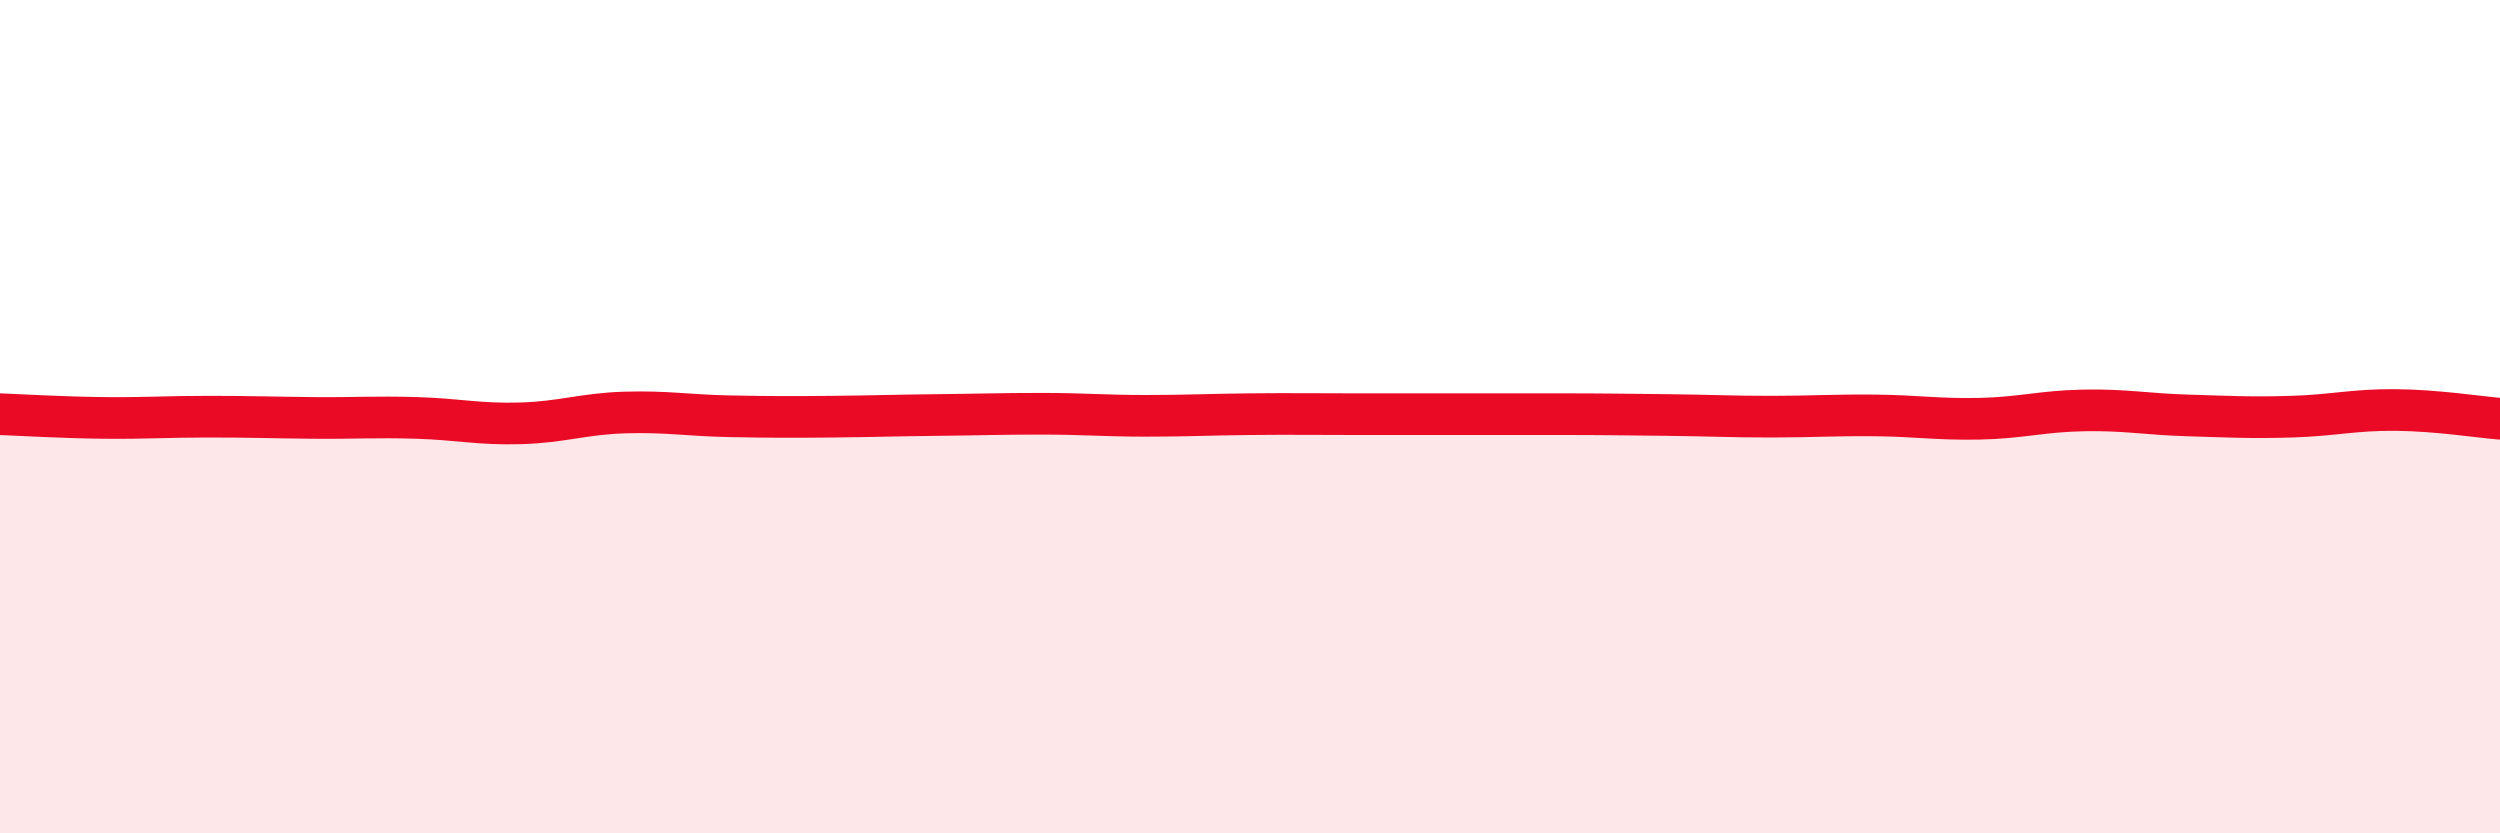
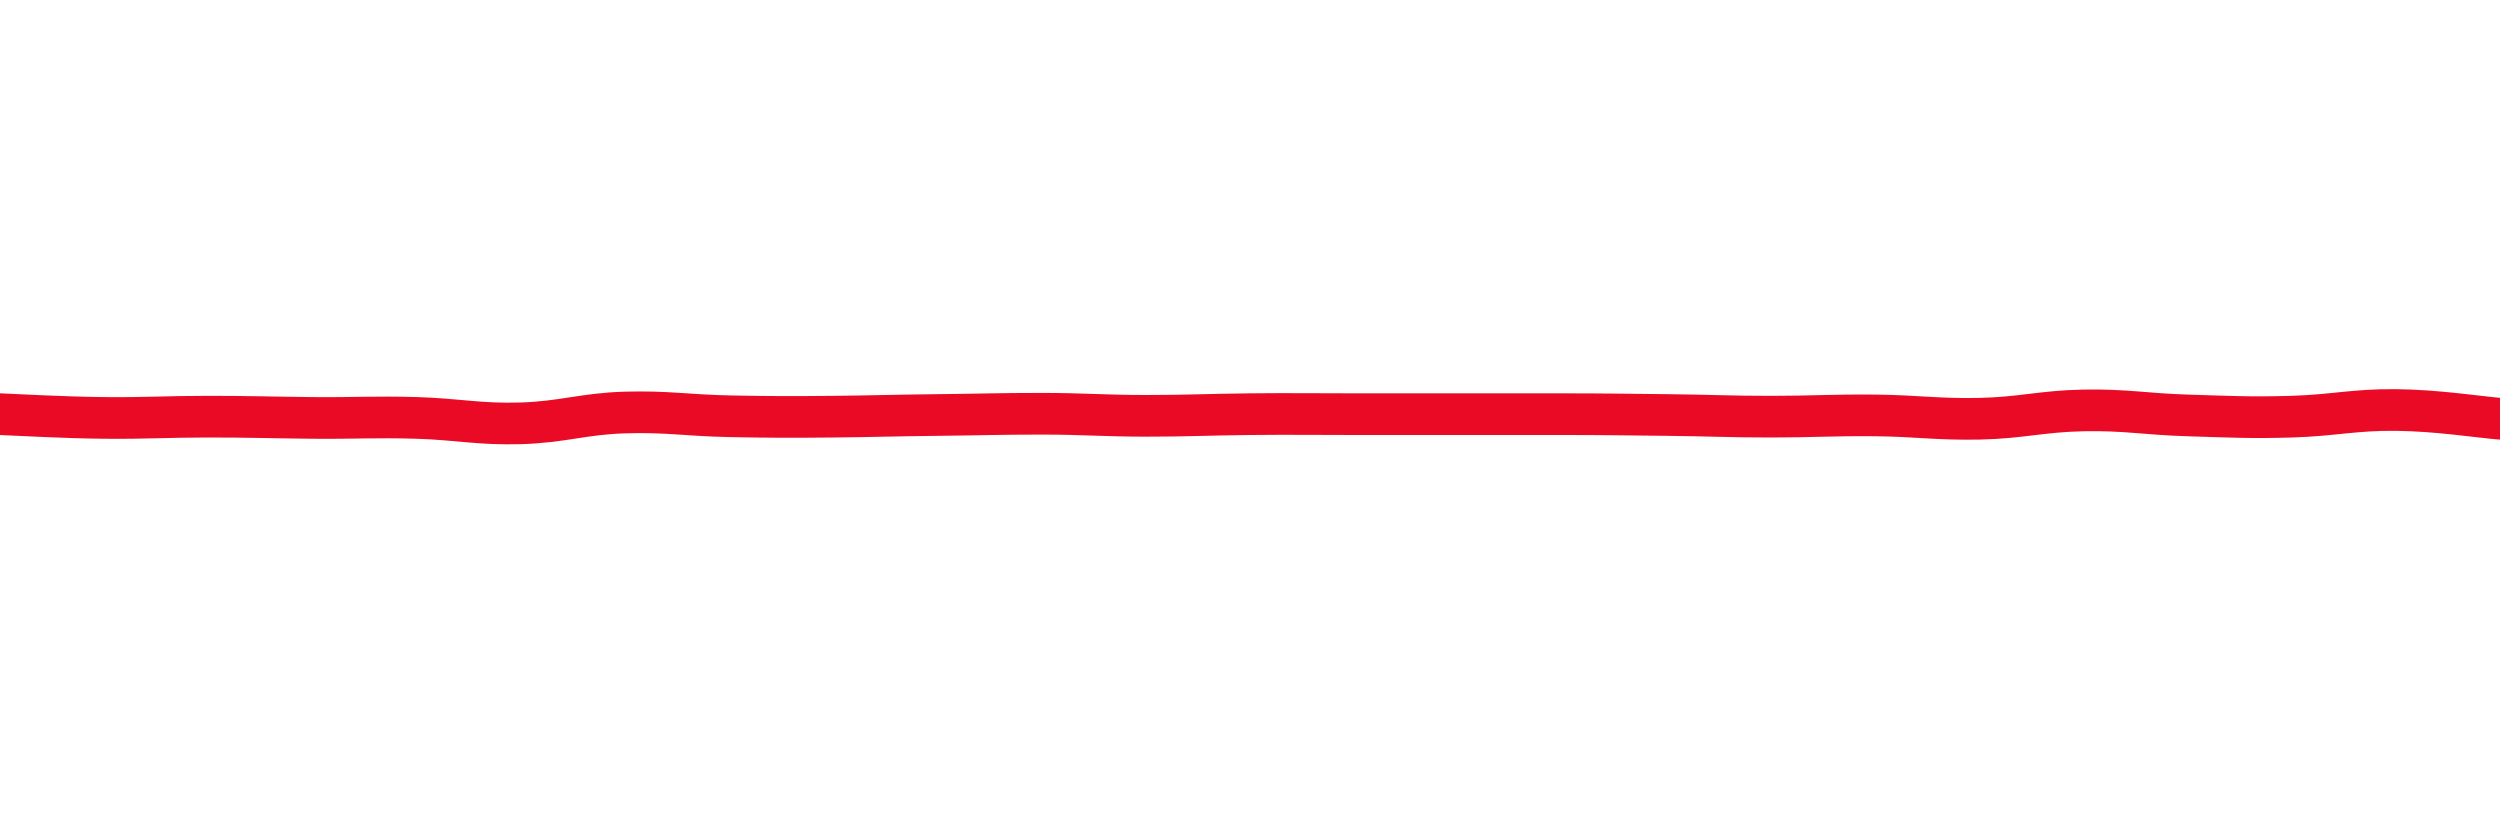
<svg xmlns="http://www.w3.org/2000/svg" width="60" height="20" viewBox="0 0 60 20">
-   <path d="M 0,9.94 C 0.5,9.96 1.5,10.02 2.5,10.03 C 3.5,10.04 4,10 5,10 C 6,10 6.5,10.02 7.5,10.03 C 8.5,10.04 9,10 10,10.03 C 11,10.06 11.5,10.19 12.5,10.16 C 13.5,10.13 14,9.93 15,9.9 C 16,9.87 16.5,9.97 17.5,9.99 C 18.5,10.01 19,10.01 20,10 C 21,9.99 21.5,9.97 22.5,9.96 C 23.5,9.95 24,9.93 25,9.93 C 26,9.93 26.5,9.98 27.5,9.98 C 28.5,9.98 29,9.95 30,9.94 C 31,9.93 31.5,9.94 32.5,9.94 C 33.5,9.94 34,9.94 35,9.94 C 36,9.94 36.5,9.94 37.5,9.94 C 38.5,9.94 39,9.95 40,9.96 C 41,9.97 41.5,10 42.5,10 C 43.5,10 44,9.96 45,9.97 C 46,9.98 46.5,10.07 47.5,10.05 C 48.5,10.03 49,9.87 50,9.85 C 51,9.83 51.5,9.94 52.5,9.97 C 53.5,10 54,10.03 55,10 C 56,9.97 56.5,9.83 57.5,9.84 C 58.5,9.85 59.5,10.01 60,10.05L60 20L0 20Z" fill="#EB0A25" opacity="0.1" stroke-linecap="round" stroke-linejoin="round" />
  <path d="M 0,9.94 C 0.5,9.96 1.5,10.02 2.5,10.03 C 3.5,10.04 4,10 5,10 C 6,10 6.5,10.02 7.5,10.03 C 8.5,10.04 9,10 10,10.03 C 11,10.06 11.5,10.19 12.5,10.16 C 13.5,10.13 14,9.93 15,9.9 C 16,9.87 16.5,9.97 17.5,9.99 C 18.5,10.01 19,10.01 20,10 C 21,9.99 21.5,9.97 22.5,9.96 C 23.5,9.95 24,9.93 25,9.93 C 26,9.93 26.5,9.98 27.5,9.98 C 28.5,9.98 29,9.95 30,9.94 C 31,9.93 31.5,9.94 32.5,9.94 C 33.5,9.94 34,9.94 35,9.94 C 36,9.94 36.5,9.94 37.5,9.94 C 38.5,9.94 39,9.95 40,9.96 C 41,9.97 41.5,10 42.5,10 C 43.5,10 44,9.96 45,9.97 C 46,9.98 46.5,10.07 47.5,10.05 C 48.5,10.03 49,9.87 50,9.85 C 51,9.83 51.5,9.94 52.5,9.97 C 53.5,10 54,10.03 55,10 C 56,9.97 56.5,9.83 57.5,9.84 C 58.5,9.85 59.5,10.01 60,10.05" stroke="#EB0A25" stroke-width="1" fill="none" stroke-linecap="round" stroke-linejoin="round" />
</svg>